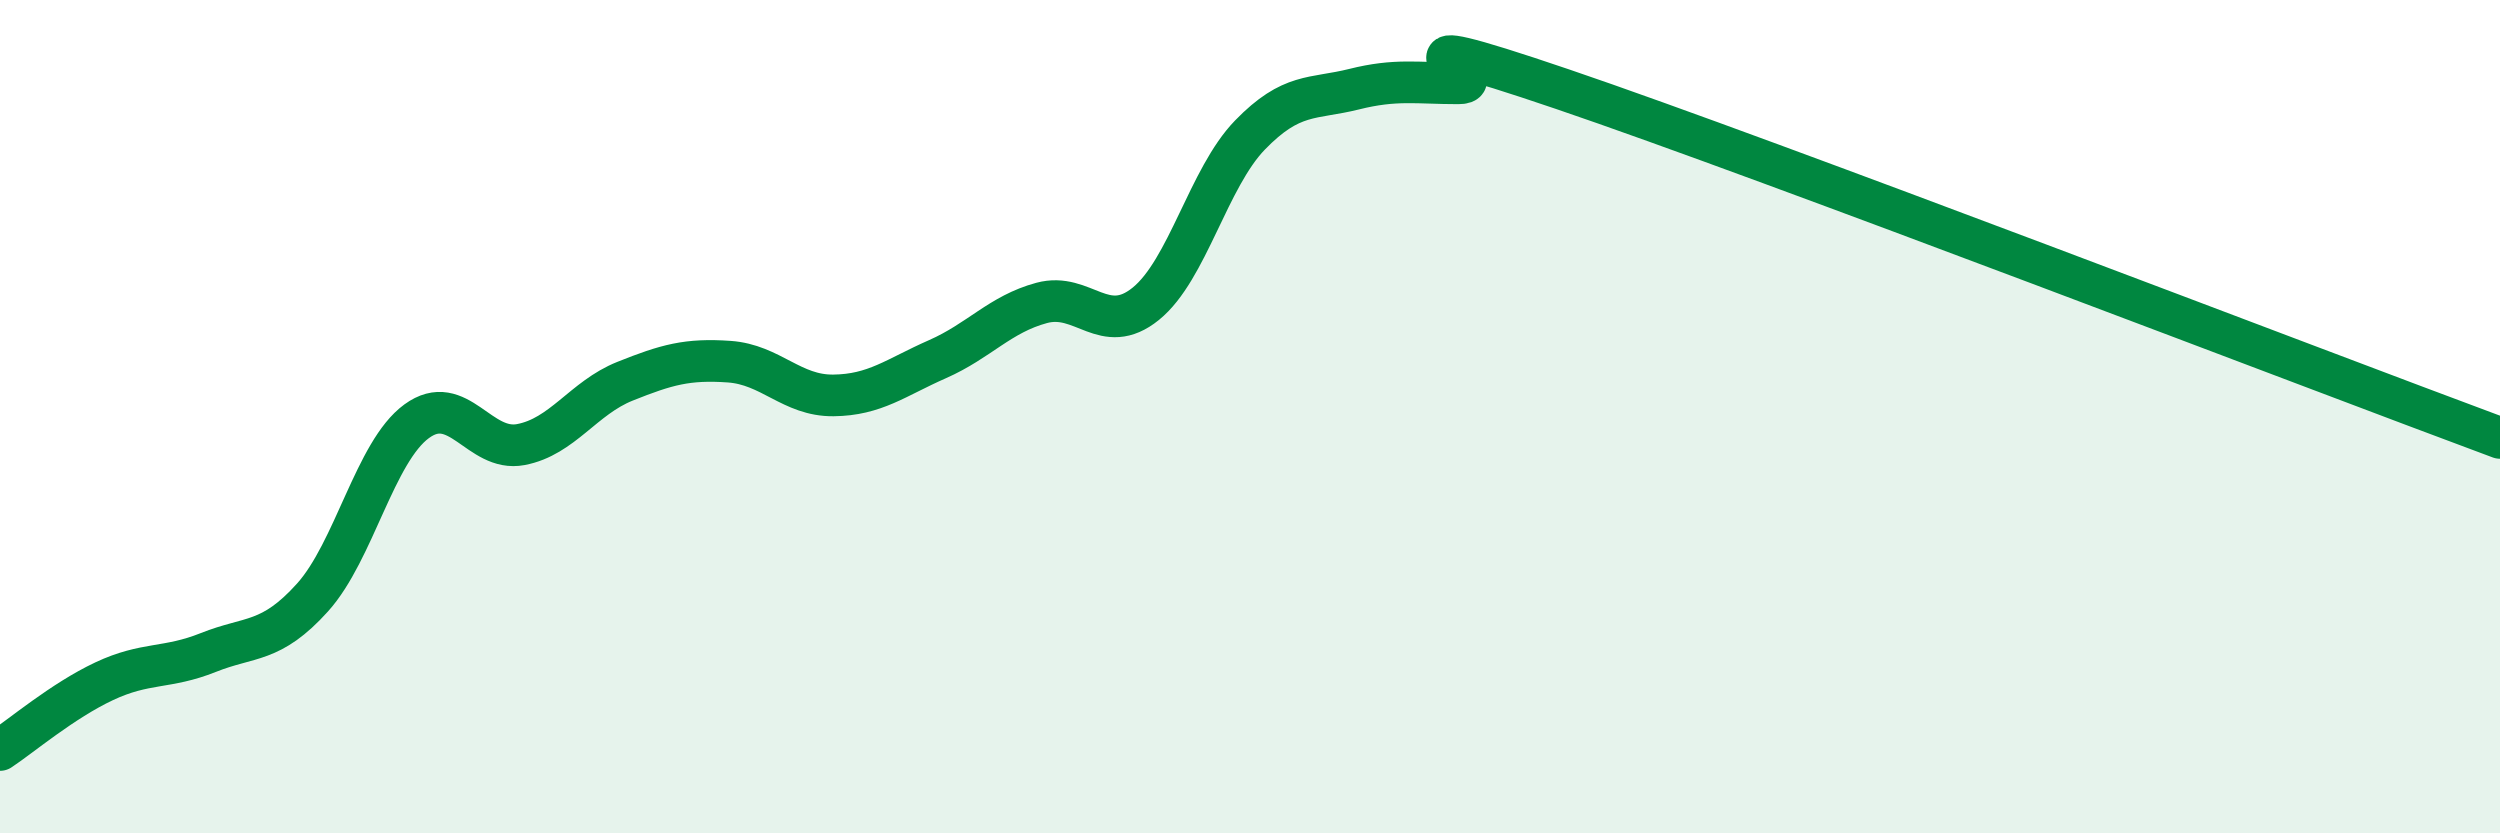
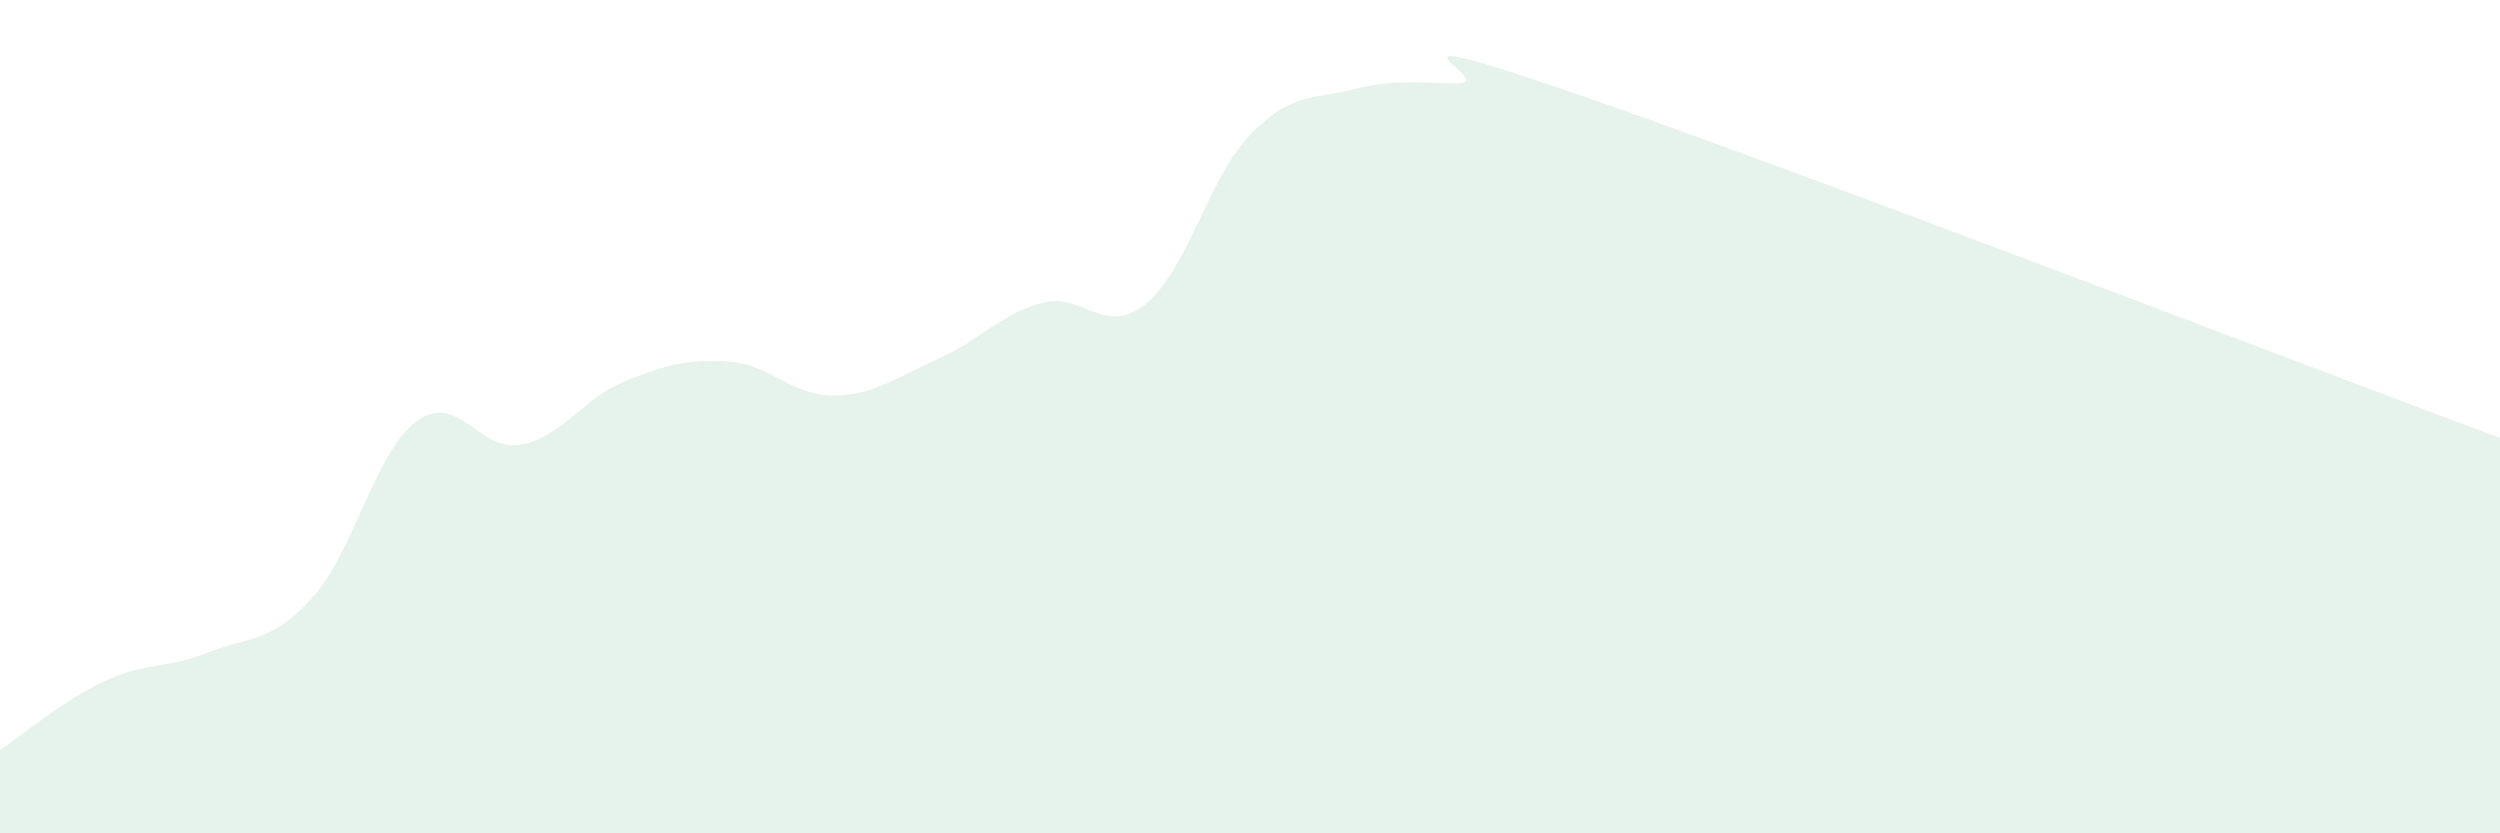
<svg xmlns="http://www.w3.org/2000/svg" width="60" height="20" viewBox="0 0 60 20">
  <path d="M 0,18 C 0.5,17.67 1.5,16.82 2.5,16.35 C 3.5,15.88 4,16.06 5,15.66 C 6,15.26 6.5,15.45 7.5,14.34 C 8.5,13.23 9,10.84 10,10.11 C 11,9.38 11.5,10.86 12.5,10.67 C 13.5,10.48 14,9.55 15,9.15 C 16,8.75 16.5,8.61 17.5,8.68 C 18.5,8.75 19,9.5 20,9.49 C 21,9.48 21.5,9.06 22.5,8.62 C 23.5,8.18 24,7.54 25,7.27 C 26,7 26.5,8.1 27.5,7.29 C 28.5,6.48 29,4.27 30,3.24 C 31,2.21 31.5,2.39 32.5,2.14 C 33.5,1.89 34,2 35,2 C 36,2 32.5,0.44 37.5,2.14 C 42.5,3.84 55.5,8.84 60,10.51L60 20L0 20Z" fill="#008740" opacity="0.1" stroke-linecap="round" stroke-linejoin="round" />
-   <path d="M 0,18 C 0.5,17.67 1.5,16.82 2.5,16.35 C 3.5,15.88 4,16.06 5,15.66 C 6,15.26 6.5,15.45 7.5,14.34 C 8.5,13.23 9,10.84 10,10.11 C 11,9.38 11.5,10.86 12.5,10.67 C 13.5,10.48 14,9.55 15,9.15 C 16,8.75 16.5,8.61 17.5,8.68 C 18.5,8.75 19,9.5 20,9.49 C 21,9.48 21.5,9.06 22.5,8.62 C 23.5,8.18 24,7.54 25,7.27 C 26,7 26.5,8.1 27.5,7.29 C 28.5,6.48 29,4.27 30,3.24 C 31,2.21 31.5,2.39 32.5,2.14 C 33.5,1.89 34,2 35,2 C 36,2 32.5,0.44 37.5,2.14 C 42.5,3.84 55.5,8.84 60,10.51" stroke="#008740" stroke-width="1" fill="none" stroke-linecap="round" stroke-linejoin="round" />
</svg>